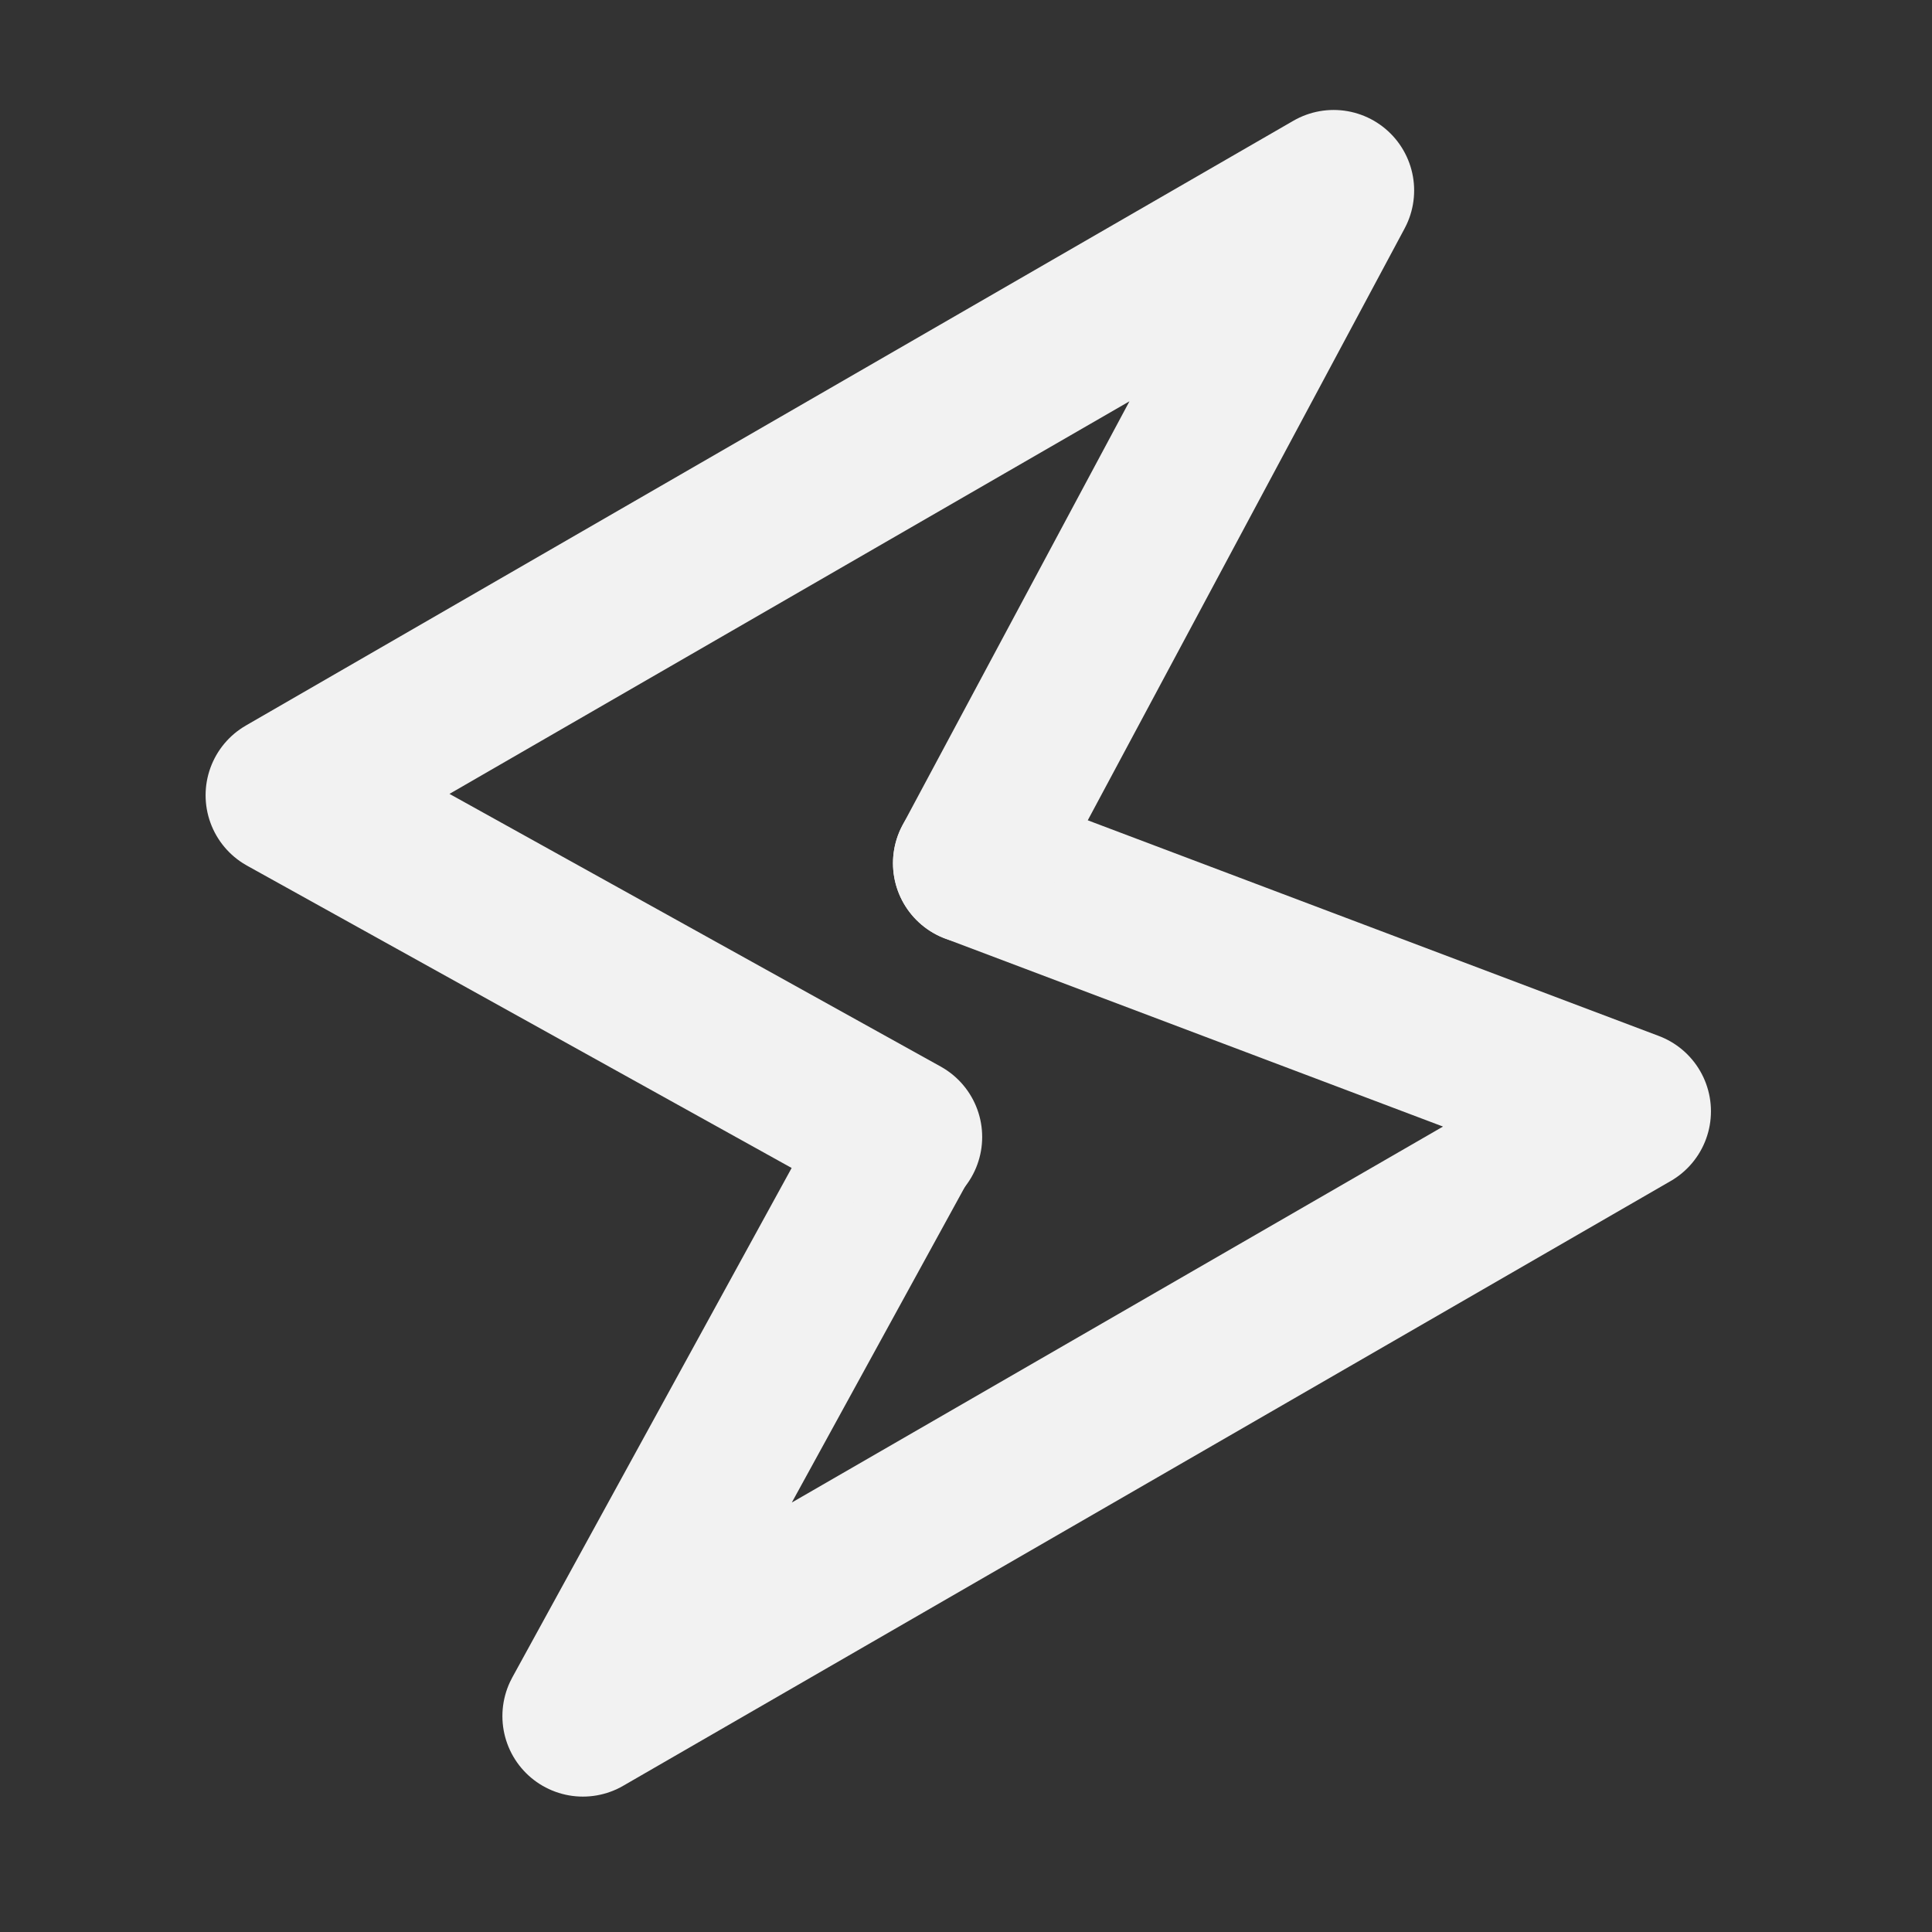
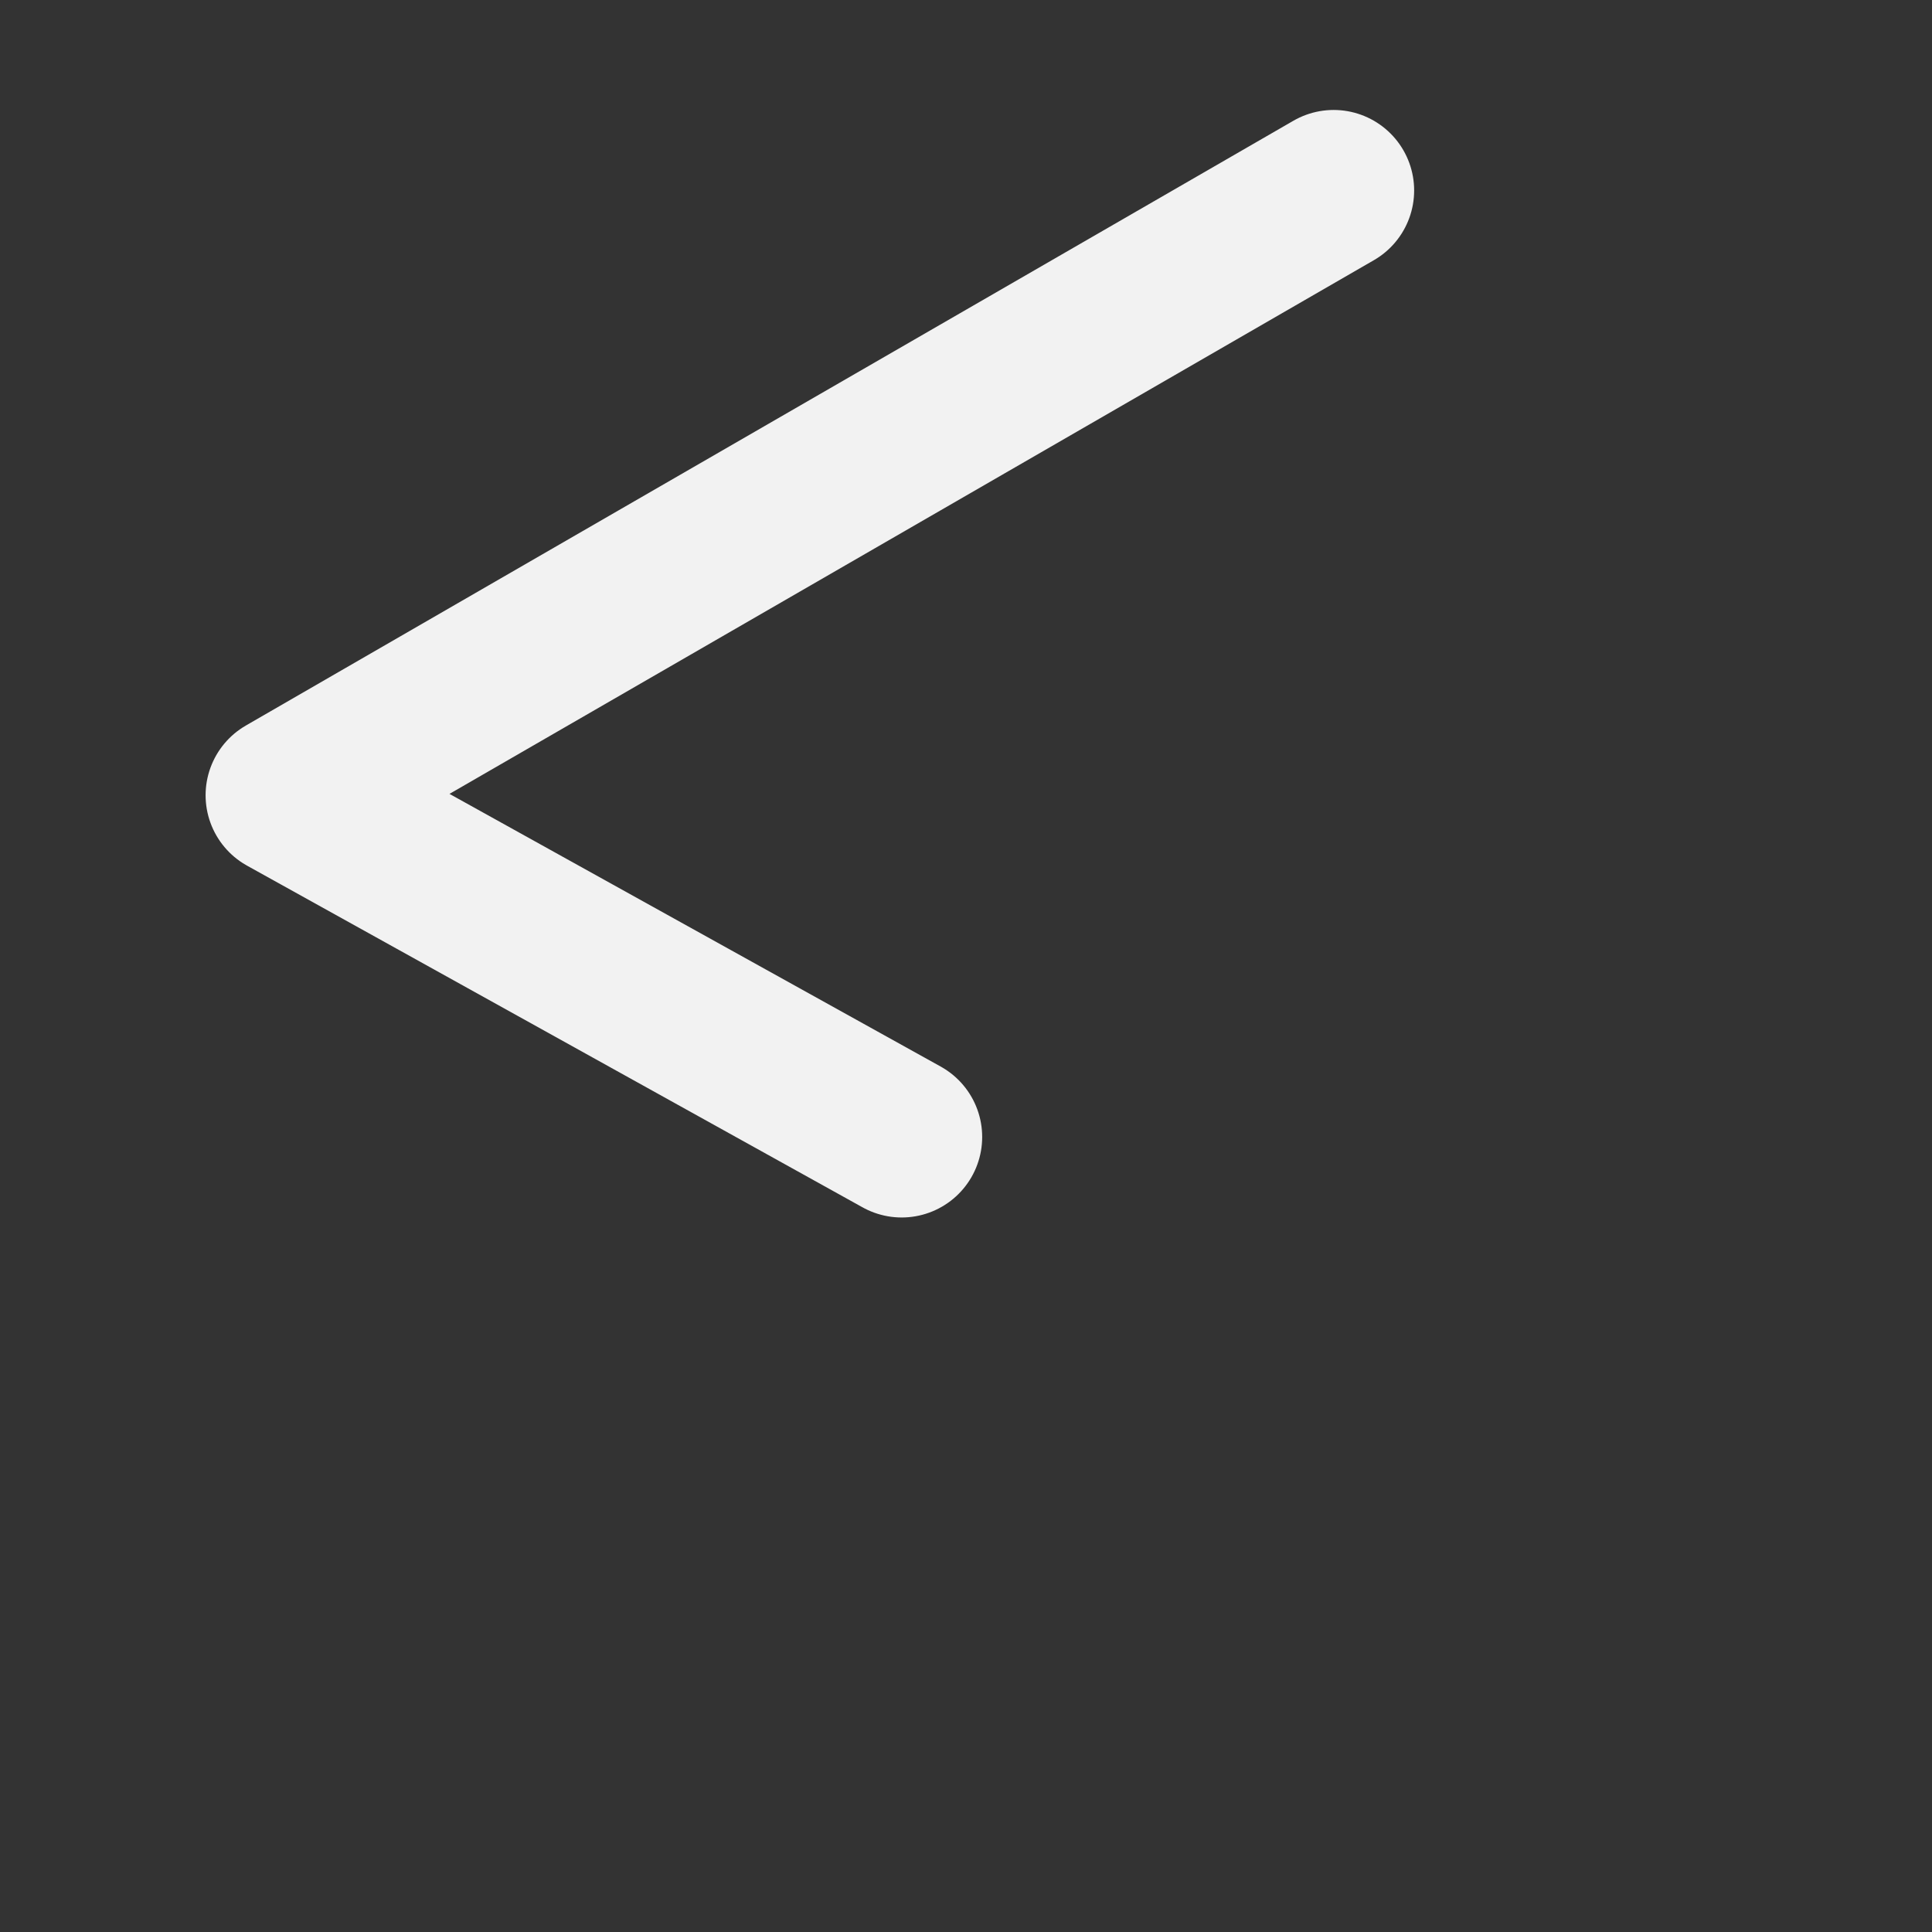
<svg xmlns="http://www.w3.org/2000/svg" width="800px" height="800px" viewBox="0 0 24 24" fill="none">
  <rect x="0" y="0" width="24" height="24" fill="#333333" stroke="none" />
-   <path d="M12.093 10.723L20.254 13.805L7.241 21.318L11.178 14.138" stroke="#f2f2f2" stroke-width="2" stroke-linecap="round" stroke-linejoin="round" />
-   <path d="M11.201 14.124L3.554 9.879L16.567 2.366L12.093 10.723" stroke="#f2f2f2" stroke-width="2" stroke-linecap="round" stroke-linejoin="round" />
+   <path d="M11.201 14.124L3.554 9.879L16.567 2.366" stroke="#f2f2f2" stroke-width="2" stroke-linecap="round" stroke-linejoin="round" />
</svg>